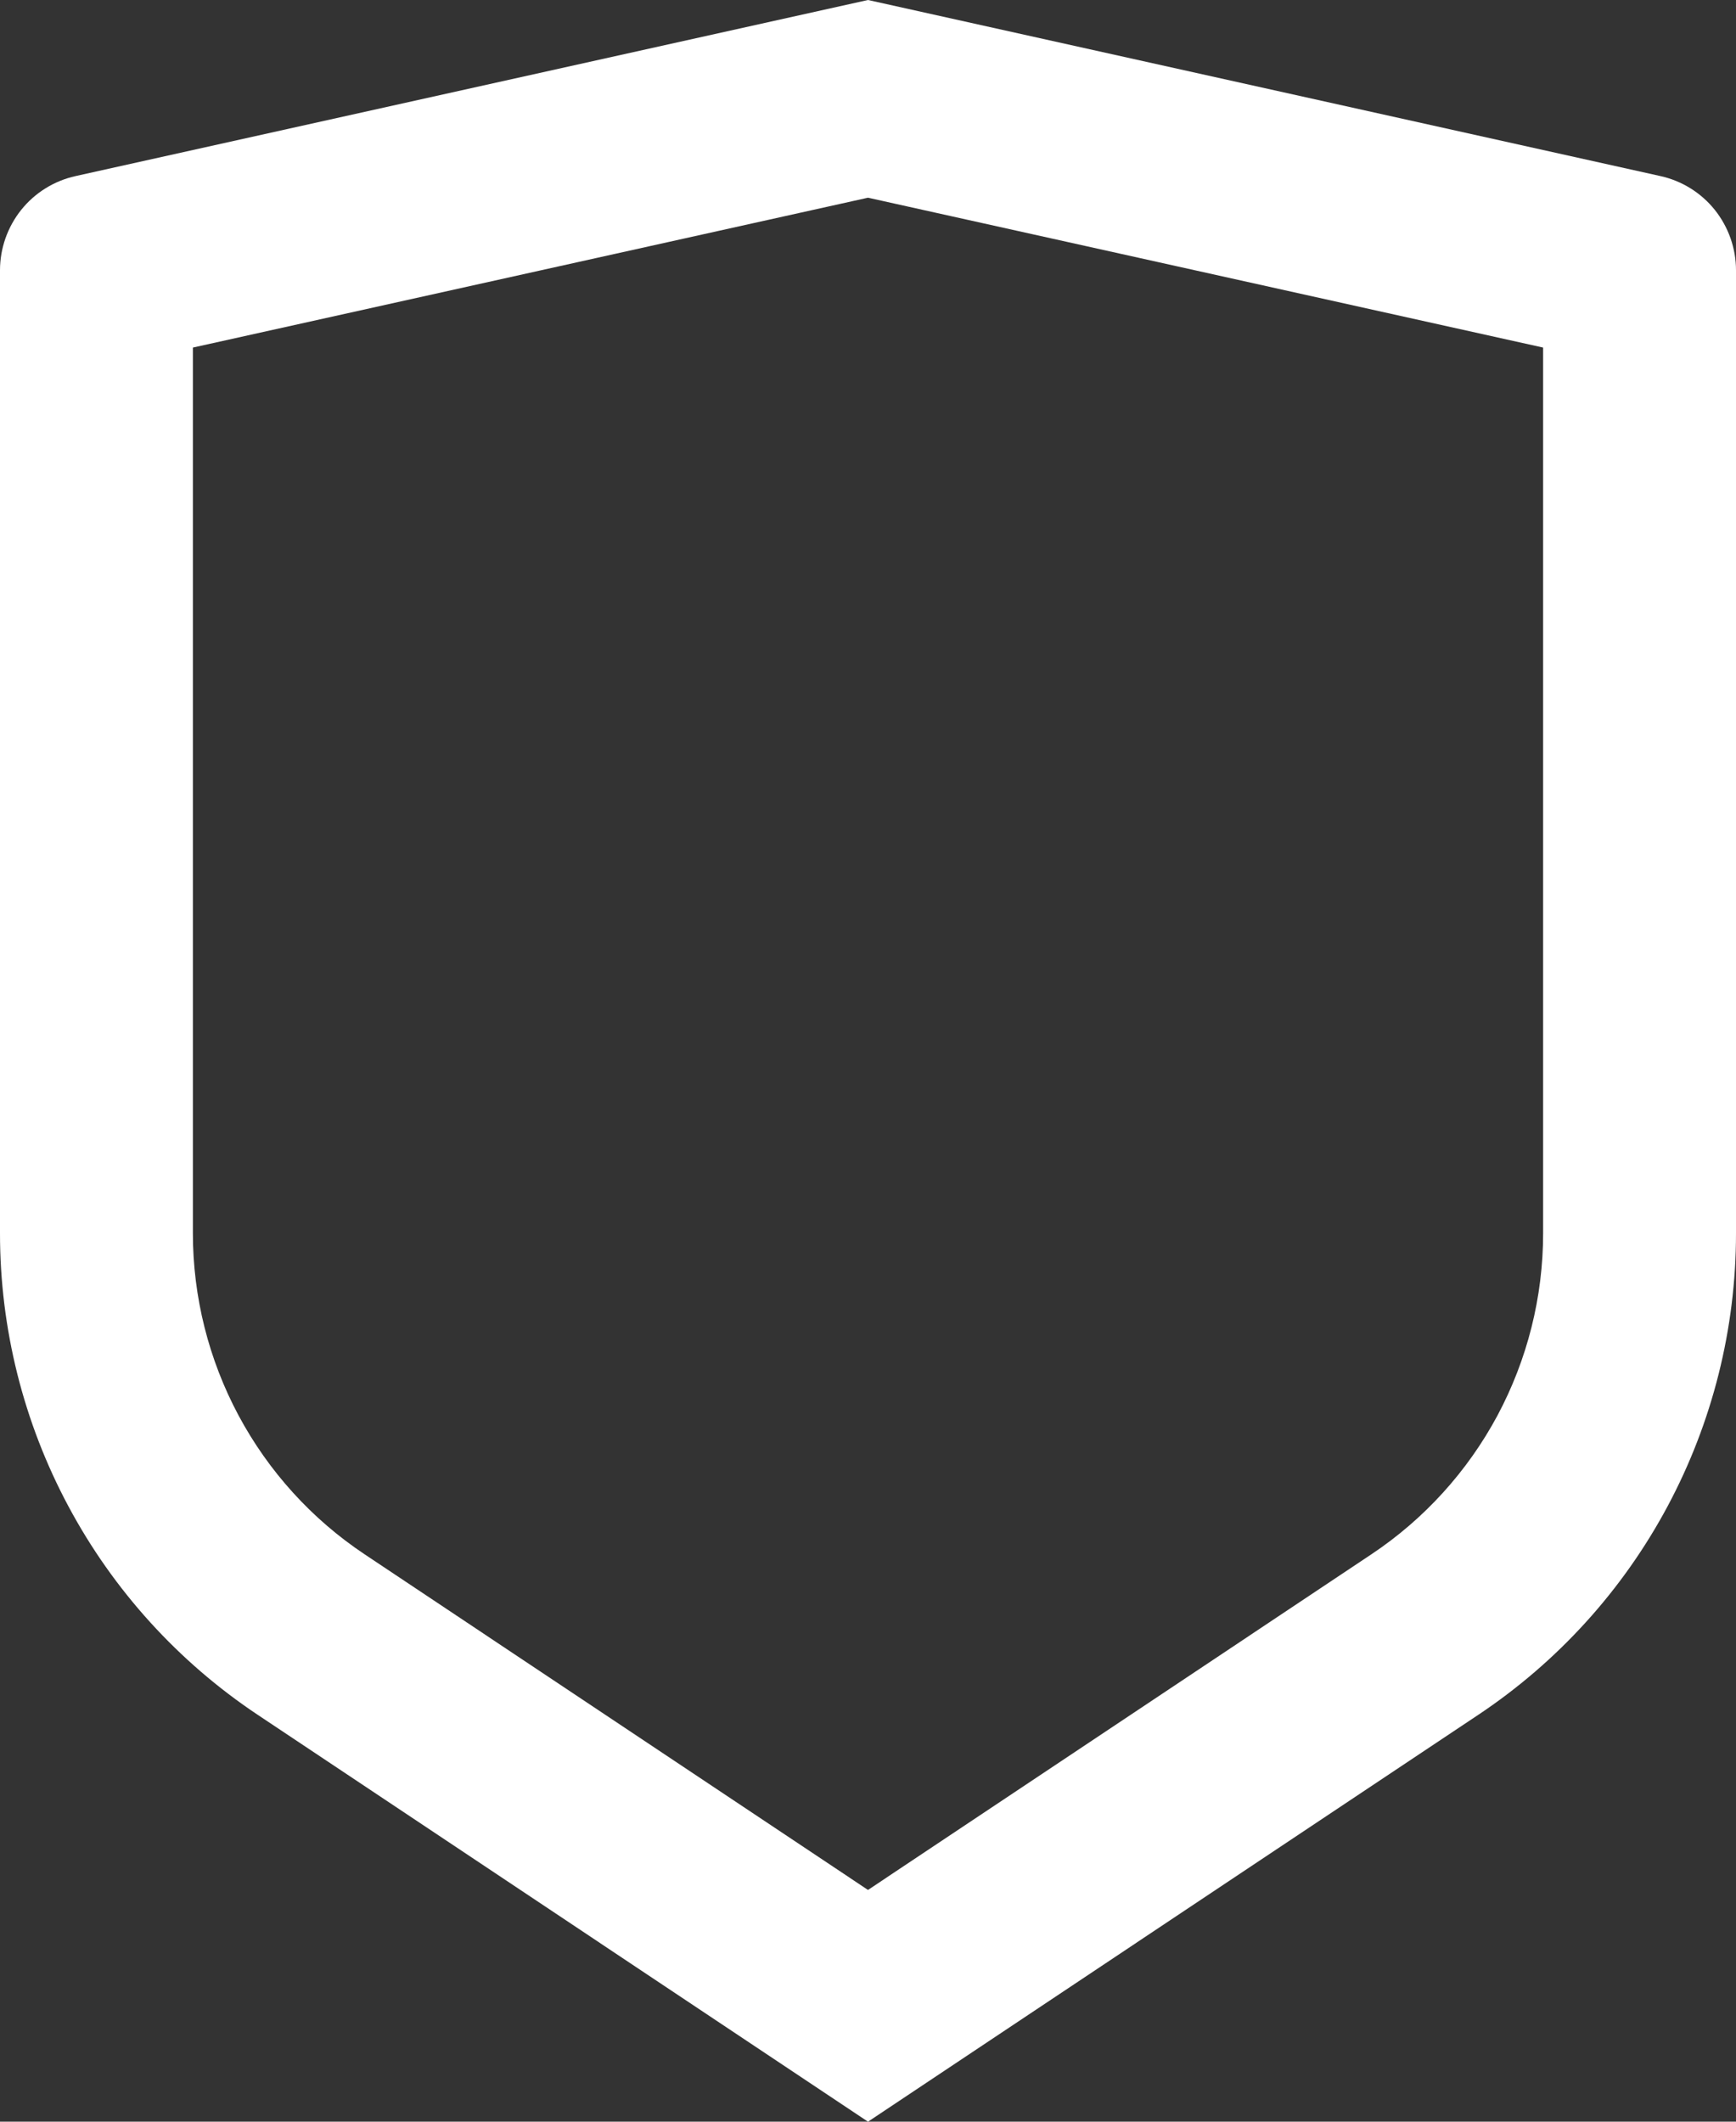
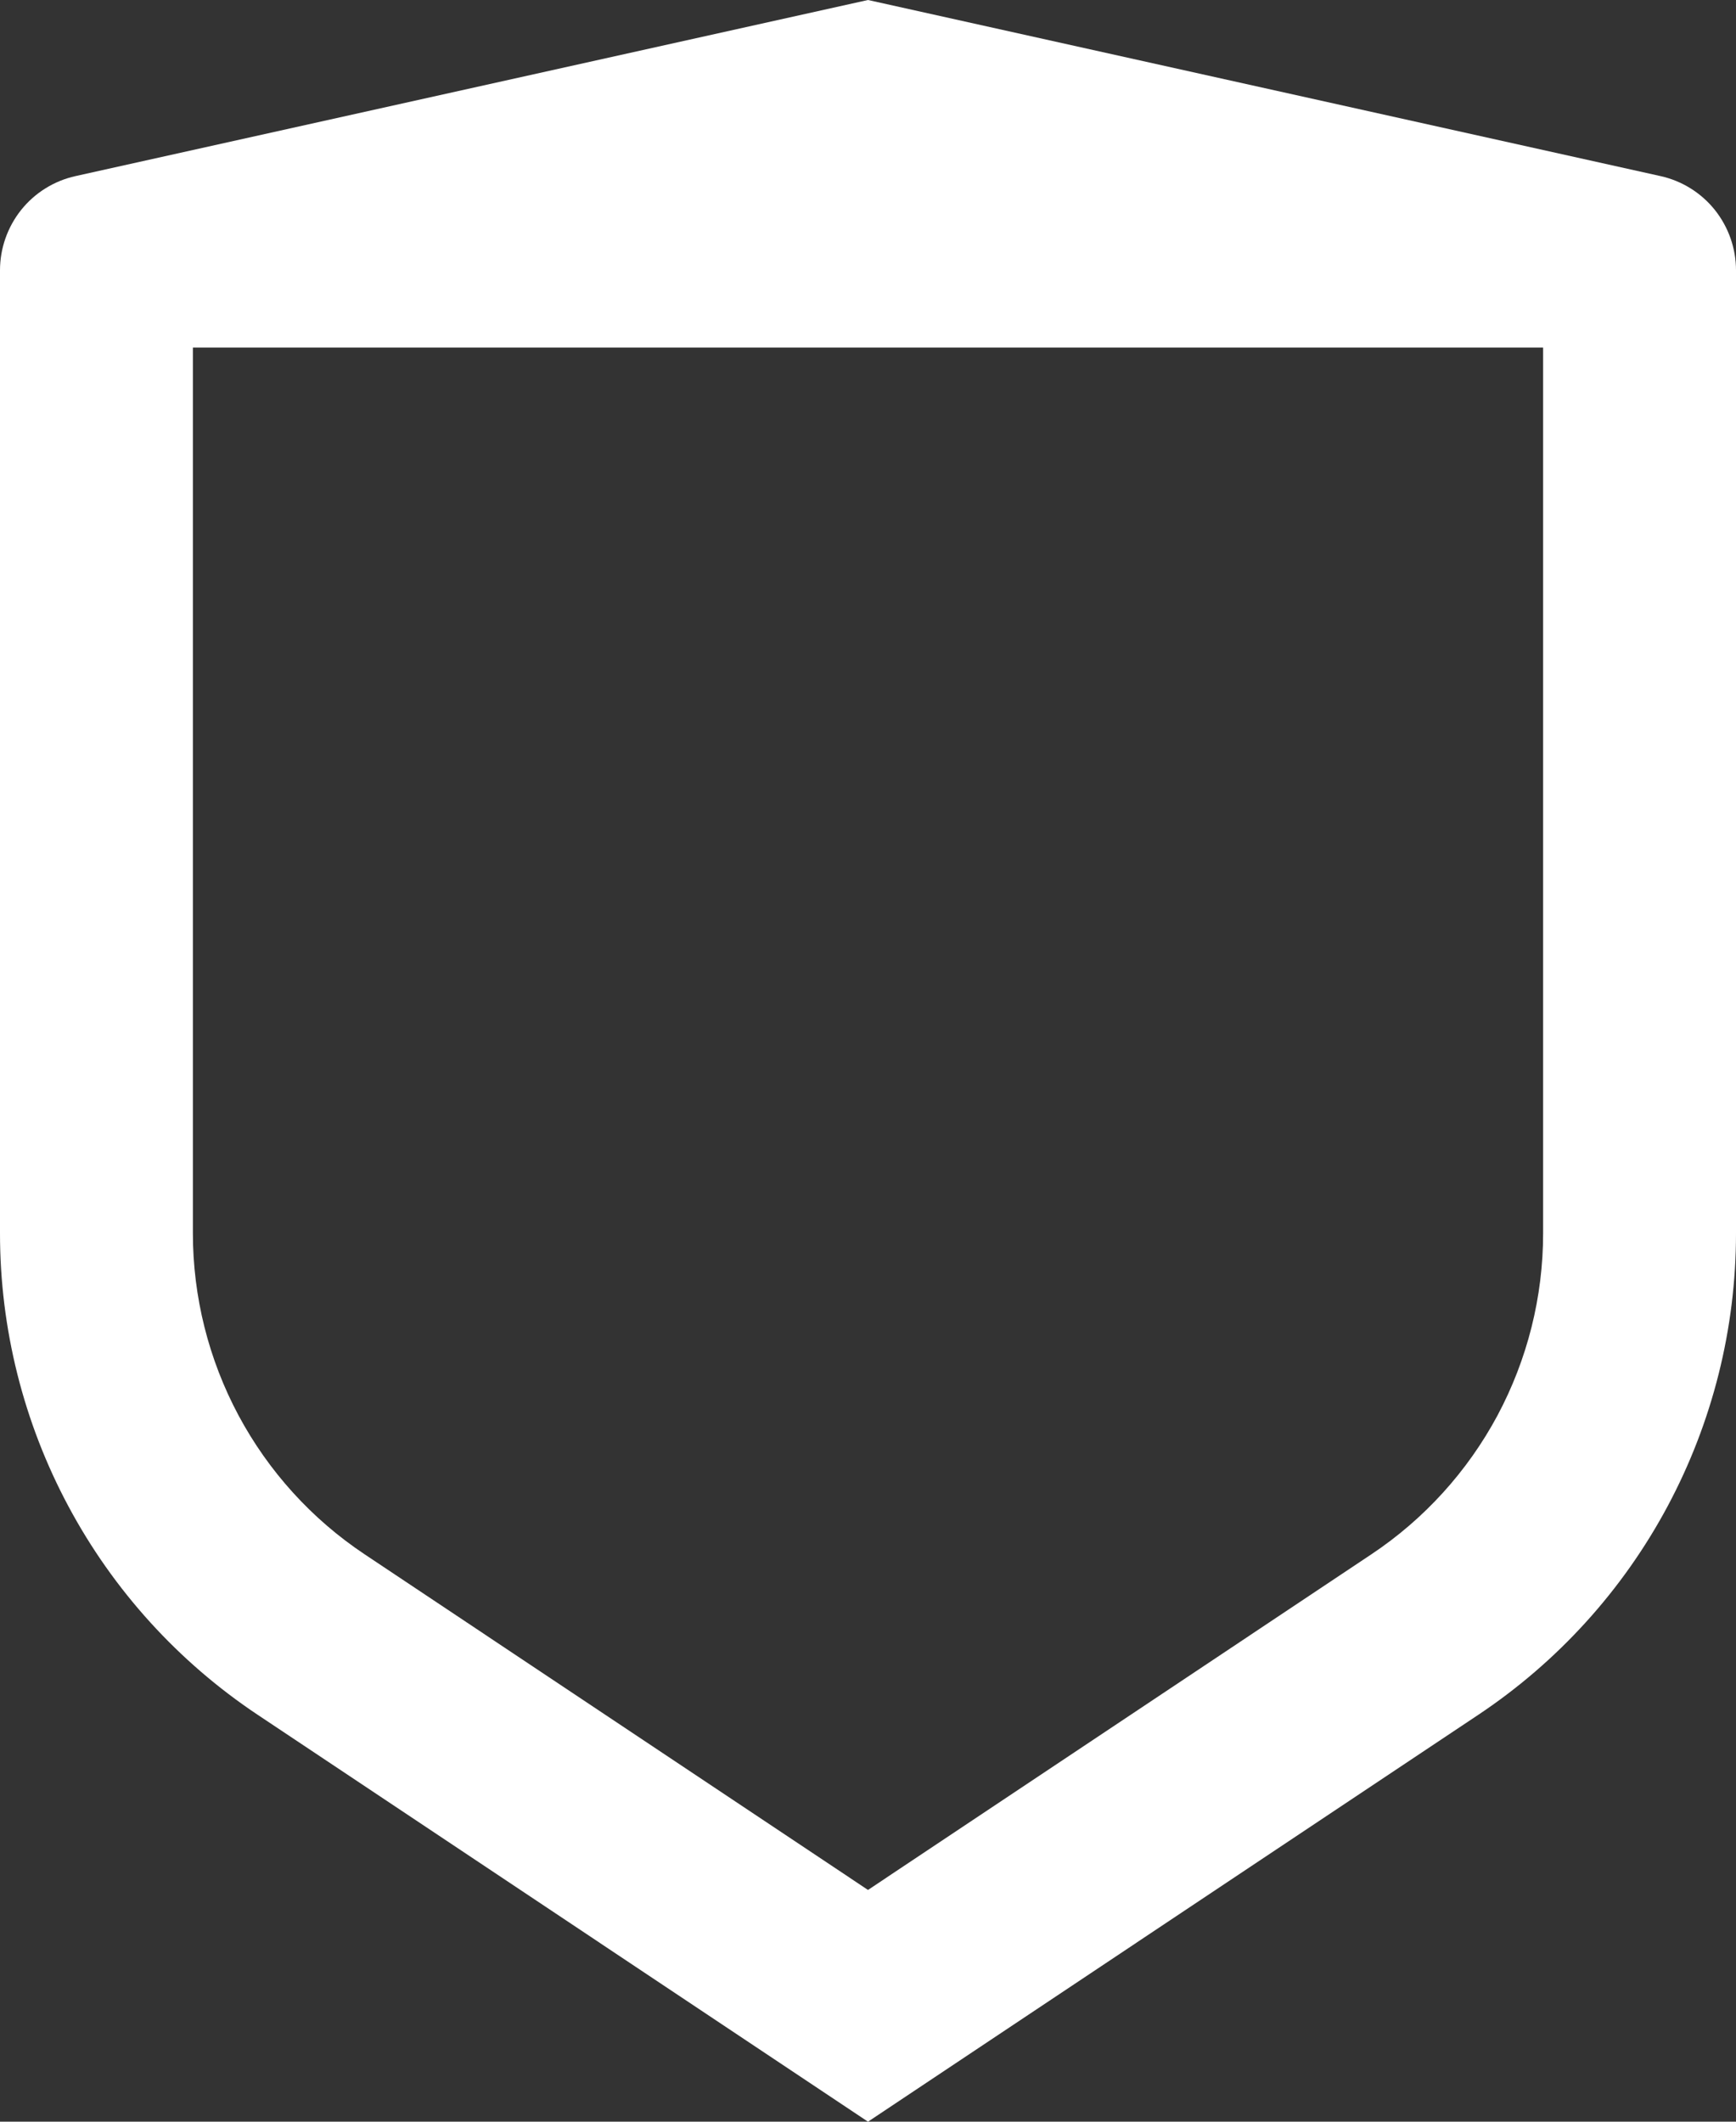
<svg xmlns="http://www.w3.org/2000/svg" width="18" height="22" viewBox="0 0 18 22" fill="none">
  <rect x="0" y="0" width="18" height="22" fill="#333333" stroke="none" />
-   <path d="M0.783 1.826L9 0L17.217 1.826C17.439 1.875 17.638 1.999 17.78 2.176C17.922 2.354 18 2.575 18 2.802V12.789C18 13.777 17.756 14.749 17.29 15.62C16.824 16.491 16.15 17.233 15.328 17.781L9 22L2.672 17.781C1.85 17.233 1.176 16.491 0.71 15.62C0.244 14.75 0 13.778 0 12.79V2.802C3.90378e-05 2.575 0.078 2.354 0.22 2.176C0.362 1.999 0.561 1.875 0.783 1.826V1.826ZM2 3.604V12.789C2 13.447 2.163 14.096 2.473 14.676C2.784 15.257 3.233 15.752 3.781 16.117L9 19.597L14.219 16.117C14.767 15.752 15.216 15.257 15.527 14.677C15.837 14.096 16 13.448 16 12.79V3.604L9 2.05L2 3.604Z" fill="white" />
+   <path d="M0.783 1.826L9 0L17.217 1.826C17.439 1.875 17.638 1.999 17.78 2.176C17.922 2.354 18 2.575 18 2.802V12.789C18 13.777 17.756 14.749 17.29 15.62C16.824 16.491 16.15 17.233 15.328 17.781L9 22L2.672 17.781C1.85 17.233 1.176 16.491 0.71 15.62C0.244 14.75 0 13.778 0 12.79V2.802C3.90378e-05 2.575 0.078 2.354 0.22 2.176C0.362 1.999 0.561 1.875 0.783 1.826V1.826ZM2 3.604V12.789C2 13.447 2.163 14.096 2.473 14.676C2.784 15.257 3.233 15.752 3.781 16.117L9 19.597L14.219 16.117C14.767 15.752 15.216 15.257 15.527 14.677C15.837 14.096 16 13.448 16 12.79V3.604L2 3.604Z" fill="white" />
</svg>